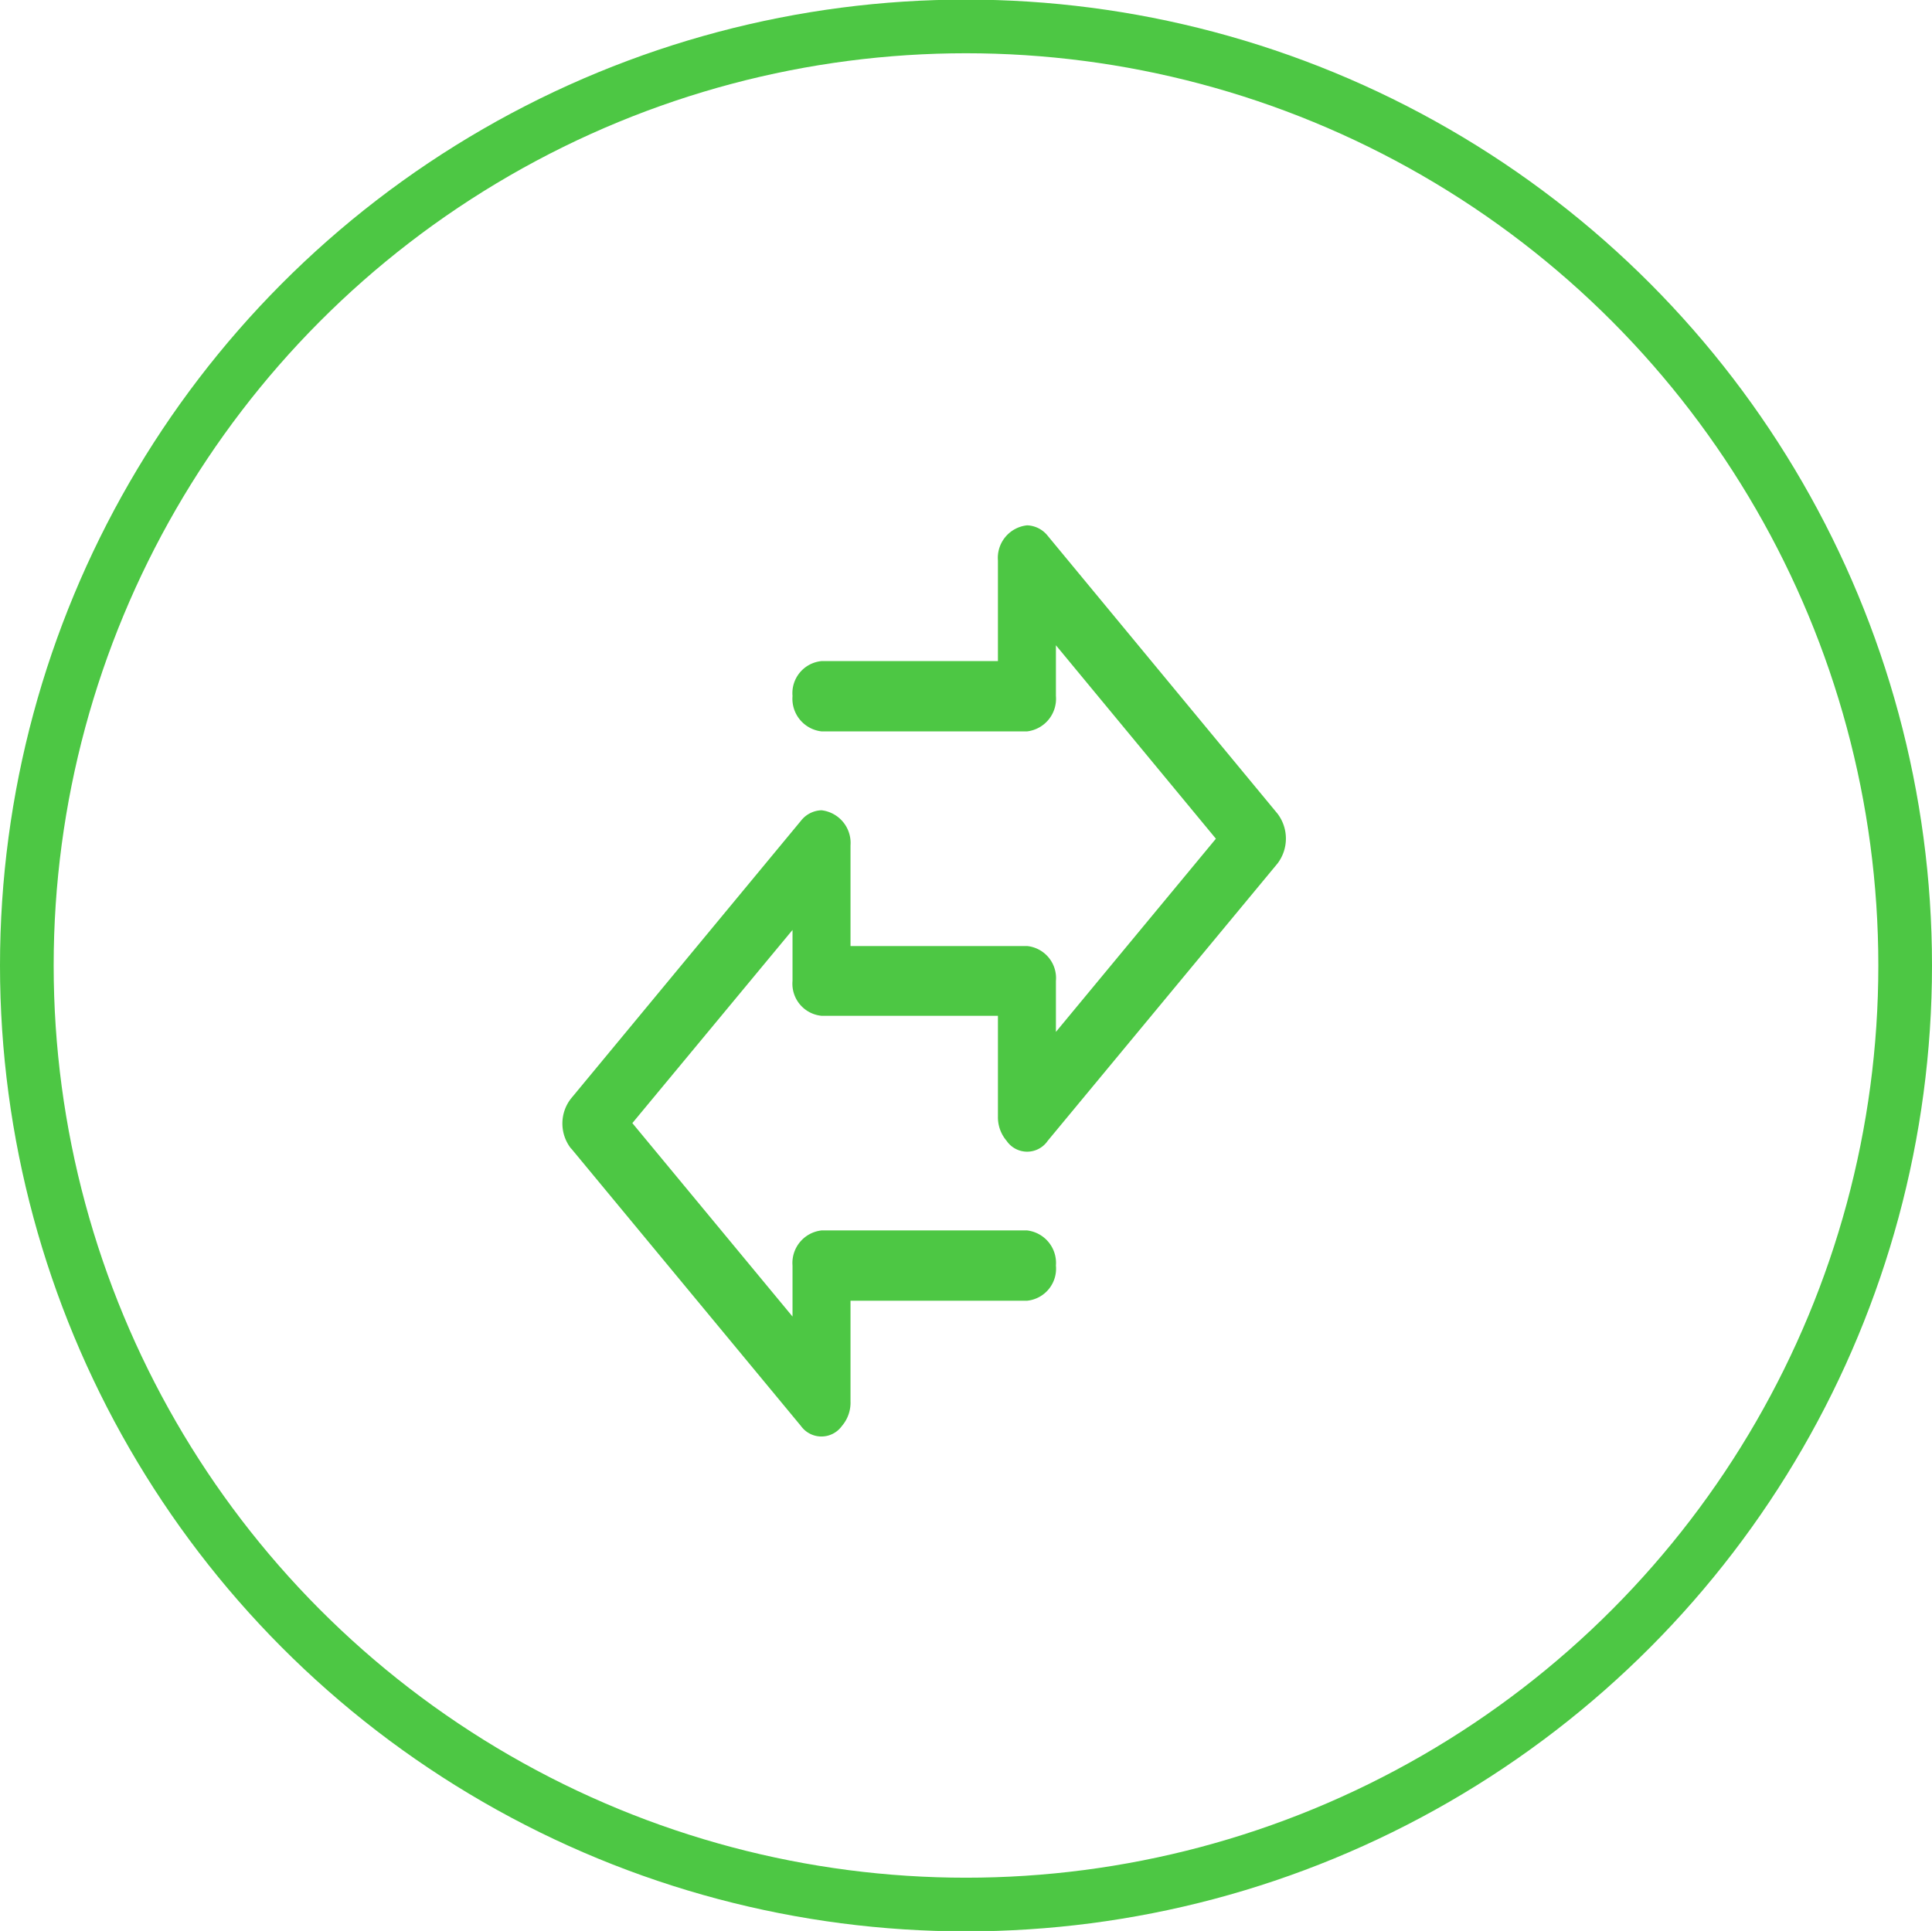
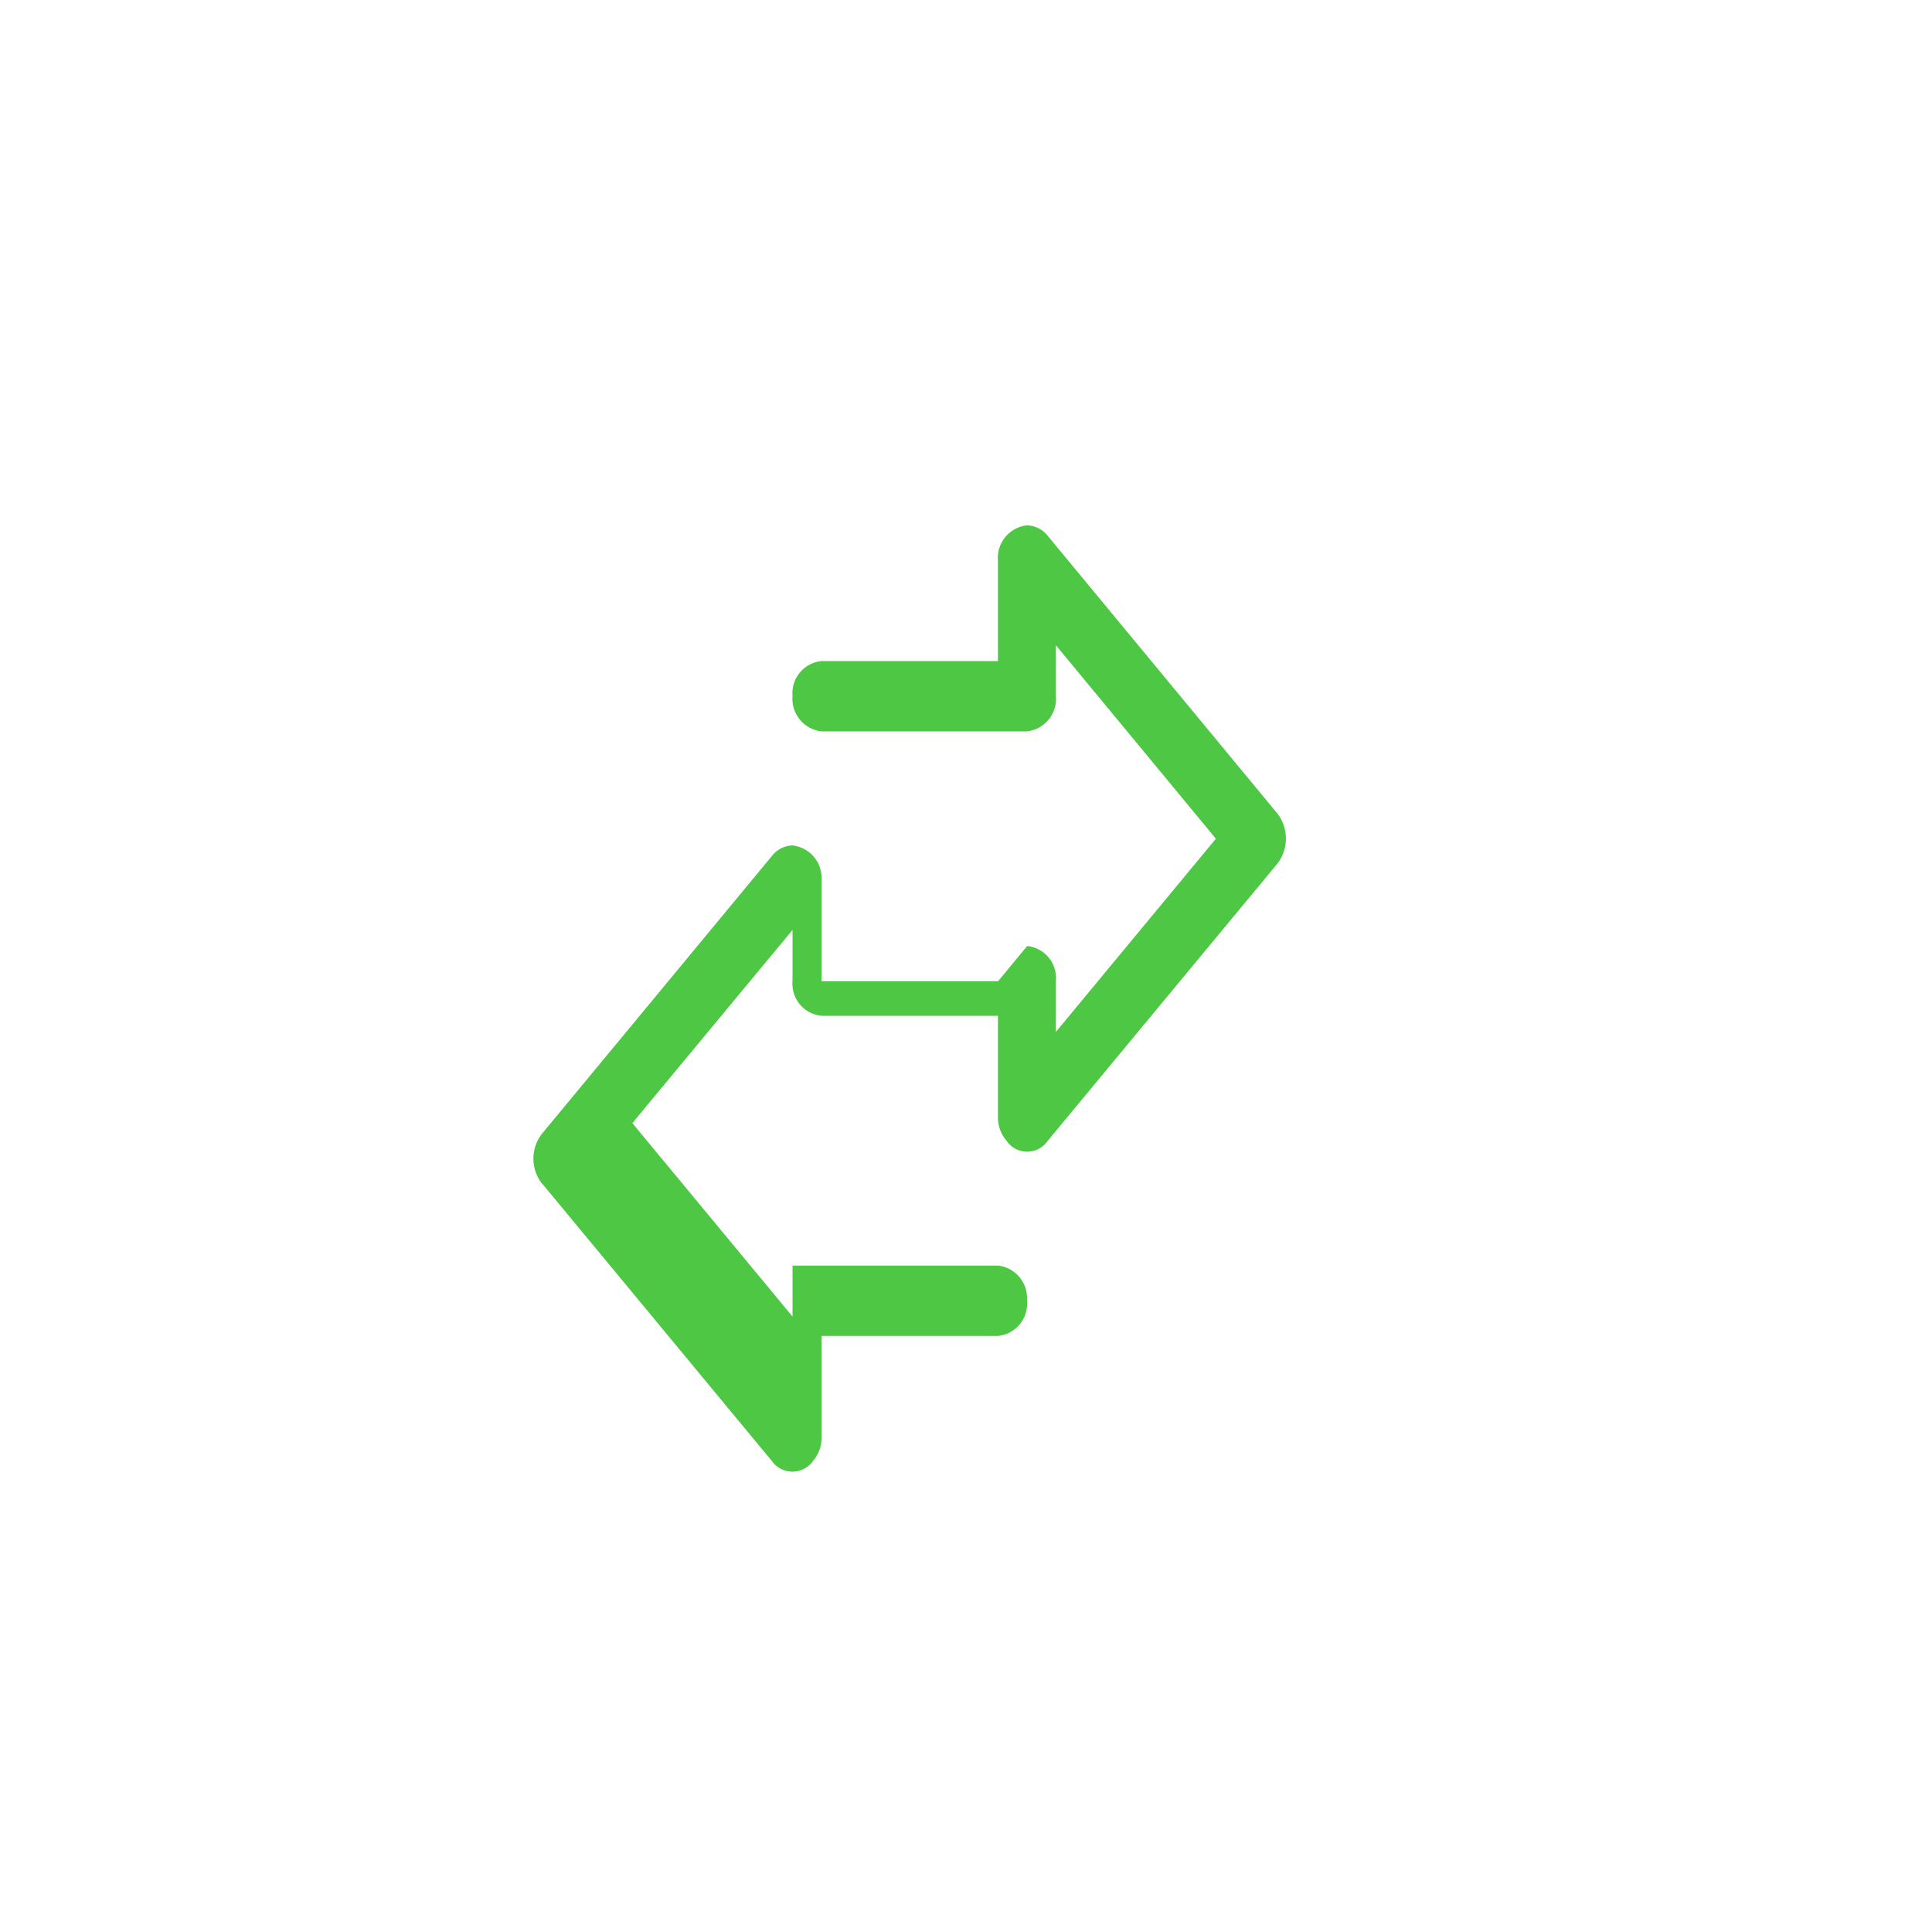
<svg xmlns="http://www.w3.org/2000/svg" width="72" height="71.97" viewBox="0 0 72 71.97">
  <defs>
    <style>
      .cls-1 {
        fill: none;
        stroke: #4dc744;
        stroke-width: 2px;
      }

      .cls-2 {
        fill: #4dc744;
        fill-rule: evenodd;
      }
    </style>
  </defs>
-   <circle id="Ellipse_5_copy_2" data-name="Ellipse 5 copy 2" class="cls-1" cx="36" cy="35.985" r="35" />
-   <path class="cls-2" d="M853.341,1071.67a1.2,1.2,0,0,1,1.073,1.3v1.9l5.962-7.2-5.962-7.21v1.89a1.224,1.224,0,0,1-1.073,1.32h-7.663a1.224,1.224,0,0,1-1.08-1.32,1.2,1.2,0,0,1,1.08-1.3h6.575v-3.75a1.219,1.219,0,0,1,1.088-1.31,1.024,1.024,0,0,1,.767.39l8.567,10.36a1.536,1.536,0,0,1,0,1.85l-8.567,10.34a0.927,0.927,0,0,1-1.532,0,1.353,1.353,0,0,1-.323-0.9v-3.76h-6.575a1.2,1.2,0,0,1-1.08-1.3v-1.9l-5.969,7.2,5.969,7.21v-1.9a1.22,1.22,0,0,1,1.08-1.31h7.663a1.22,1.22,0,0,1,1.073,1.31,1.2,1.2,0,0,1-1.073,1.31h-6.582v3.75a1.333,1.333,0,0,1-.322.92,0.939,0.939,0,0,1-1.524,0l-8.552-10.33-0.023-.02a1.51,1.51,0,0,1,0-1.85l8.575-10.36a1.009,1.009,0,0,1,.765-0.39,1.225,1.225,0,0,1,1.081,1.31v3.75h6.582Z" transform="translate(-815.063 -1036.41)" />
+   <path class="cls-2" d="M853.341,1071.67a1.2,1.2,0,0,1,1.073,1.3v1.9l5.962-7.2-5.962-7.21v1.89a1.224,1.224,0,0,1-1.073,1.32h-7.663a1.224,1.224,0,0,1-1.08-1.32,1.2,1.2,0,0,1,1.08-1.3h6.575v-3.75a1.219,1.219,0,0,1,1.088-1.31,1.024,1.024,0,0,1,.767.39l8.567,10.36a1.536,1.536,0,0,1,0,1.85l-8.567,10.34a0.927,0.927,0,0,1-1.532,0,1.353,1.353,0,0,1-.323-0.9v-3.76h-6.575a1.2,1.2,0,0,1-1.08-1.3v-1.9l-5.969,7.2,5.969,7.21v-1.9h7.663a1.22,1.22,0,0,1,1.073,1.31,1.2,1.2,0,0,1-1.073,1.31h-6.582v3.75a1.333,1.333,0,0,1-.322.92,0.939,0.939,0,0,1-1.524,0l-8.552-10.33-0.023-.02a1.51,1.51,0,0,1,0-1.85l8.575-10.36a1.009,1.009,0,0,1,.765-0.39,1.225,1.225,0,0,1,1.081,1.31v3.75h6.582Z" transform="translate(-815.063 -1036.41)" />
</svg>